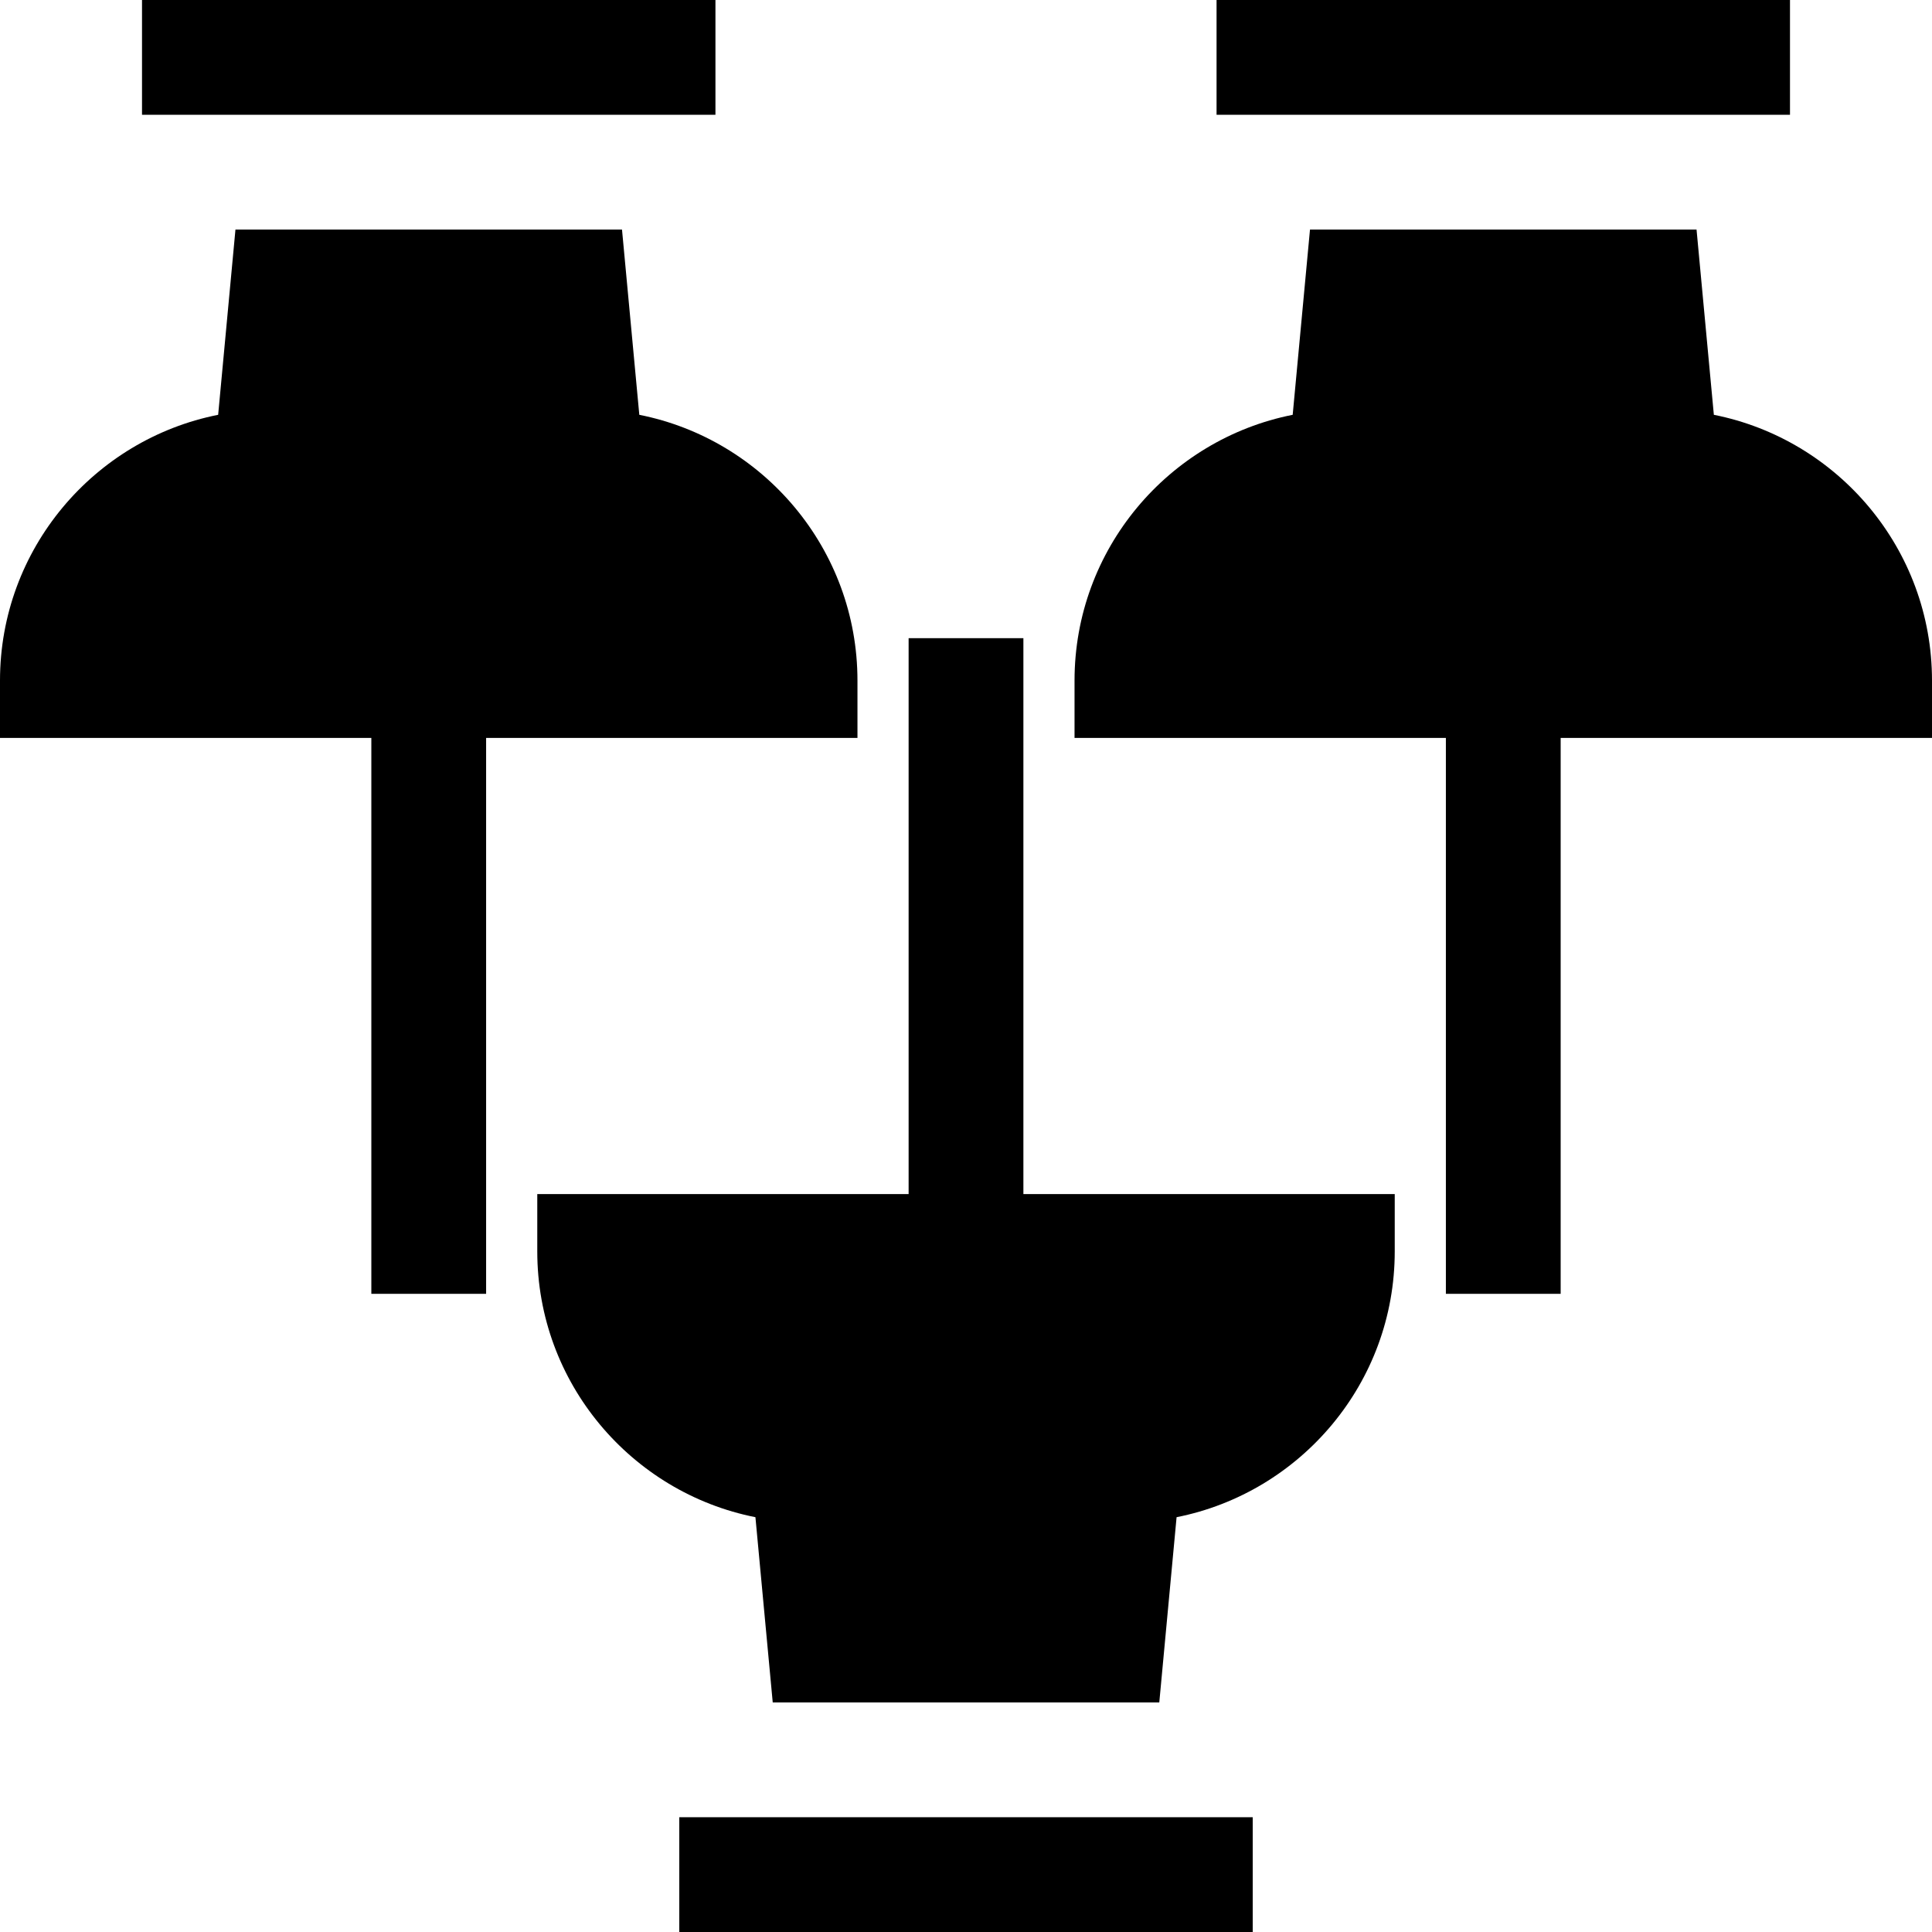
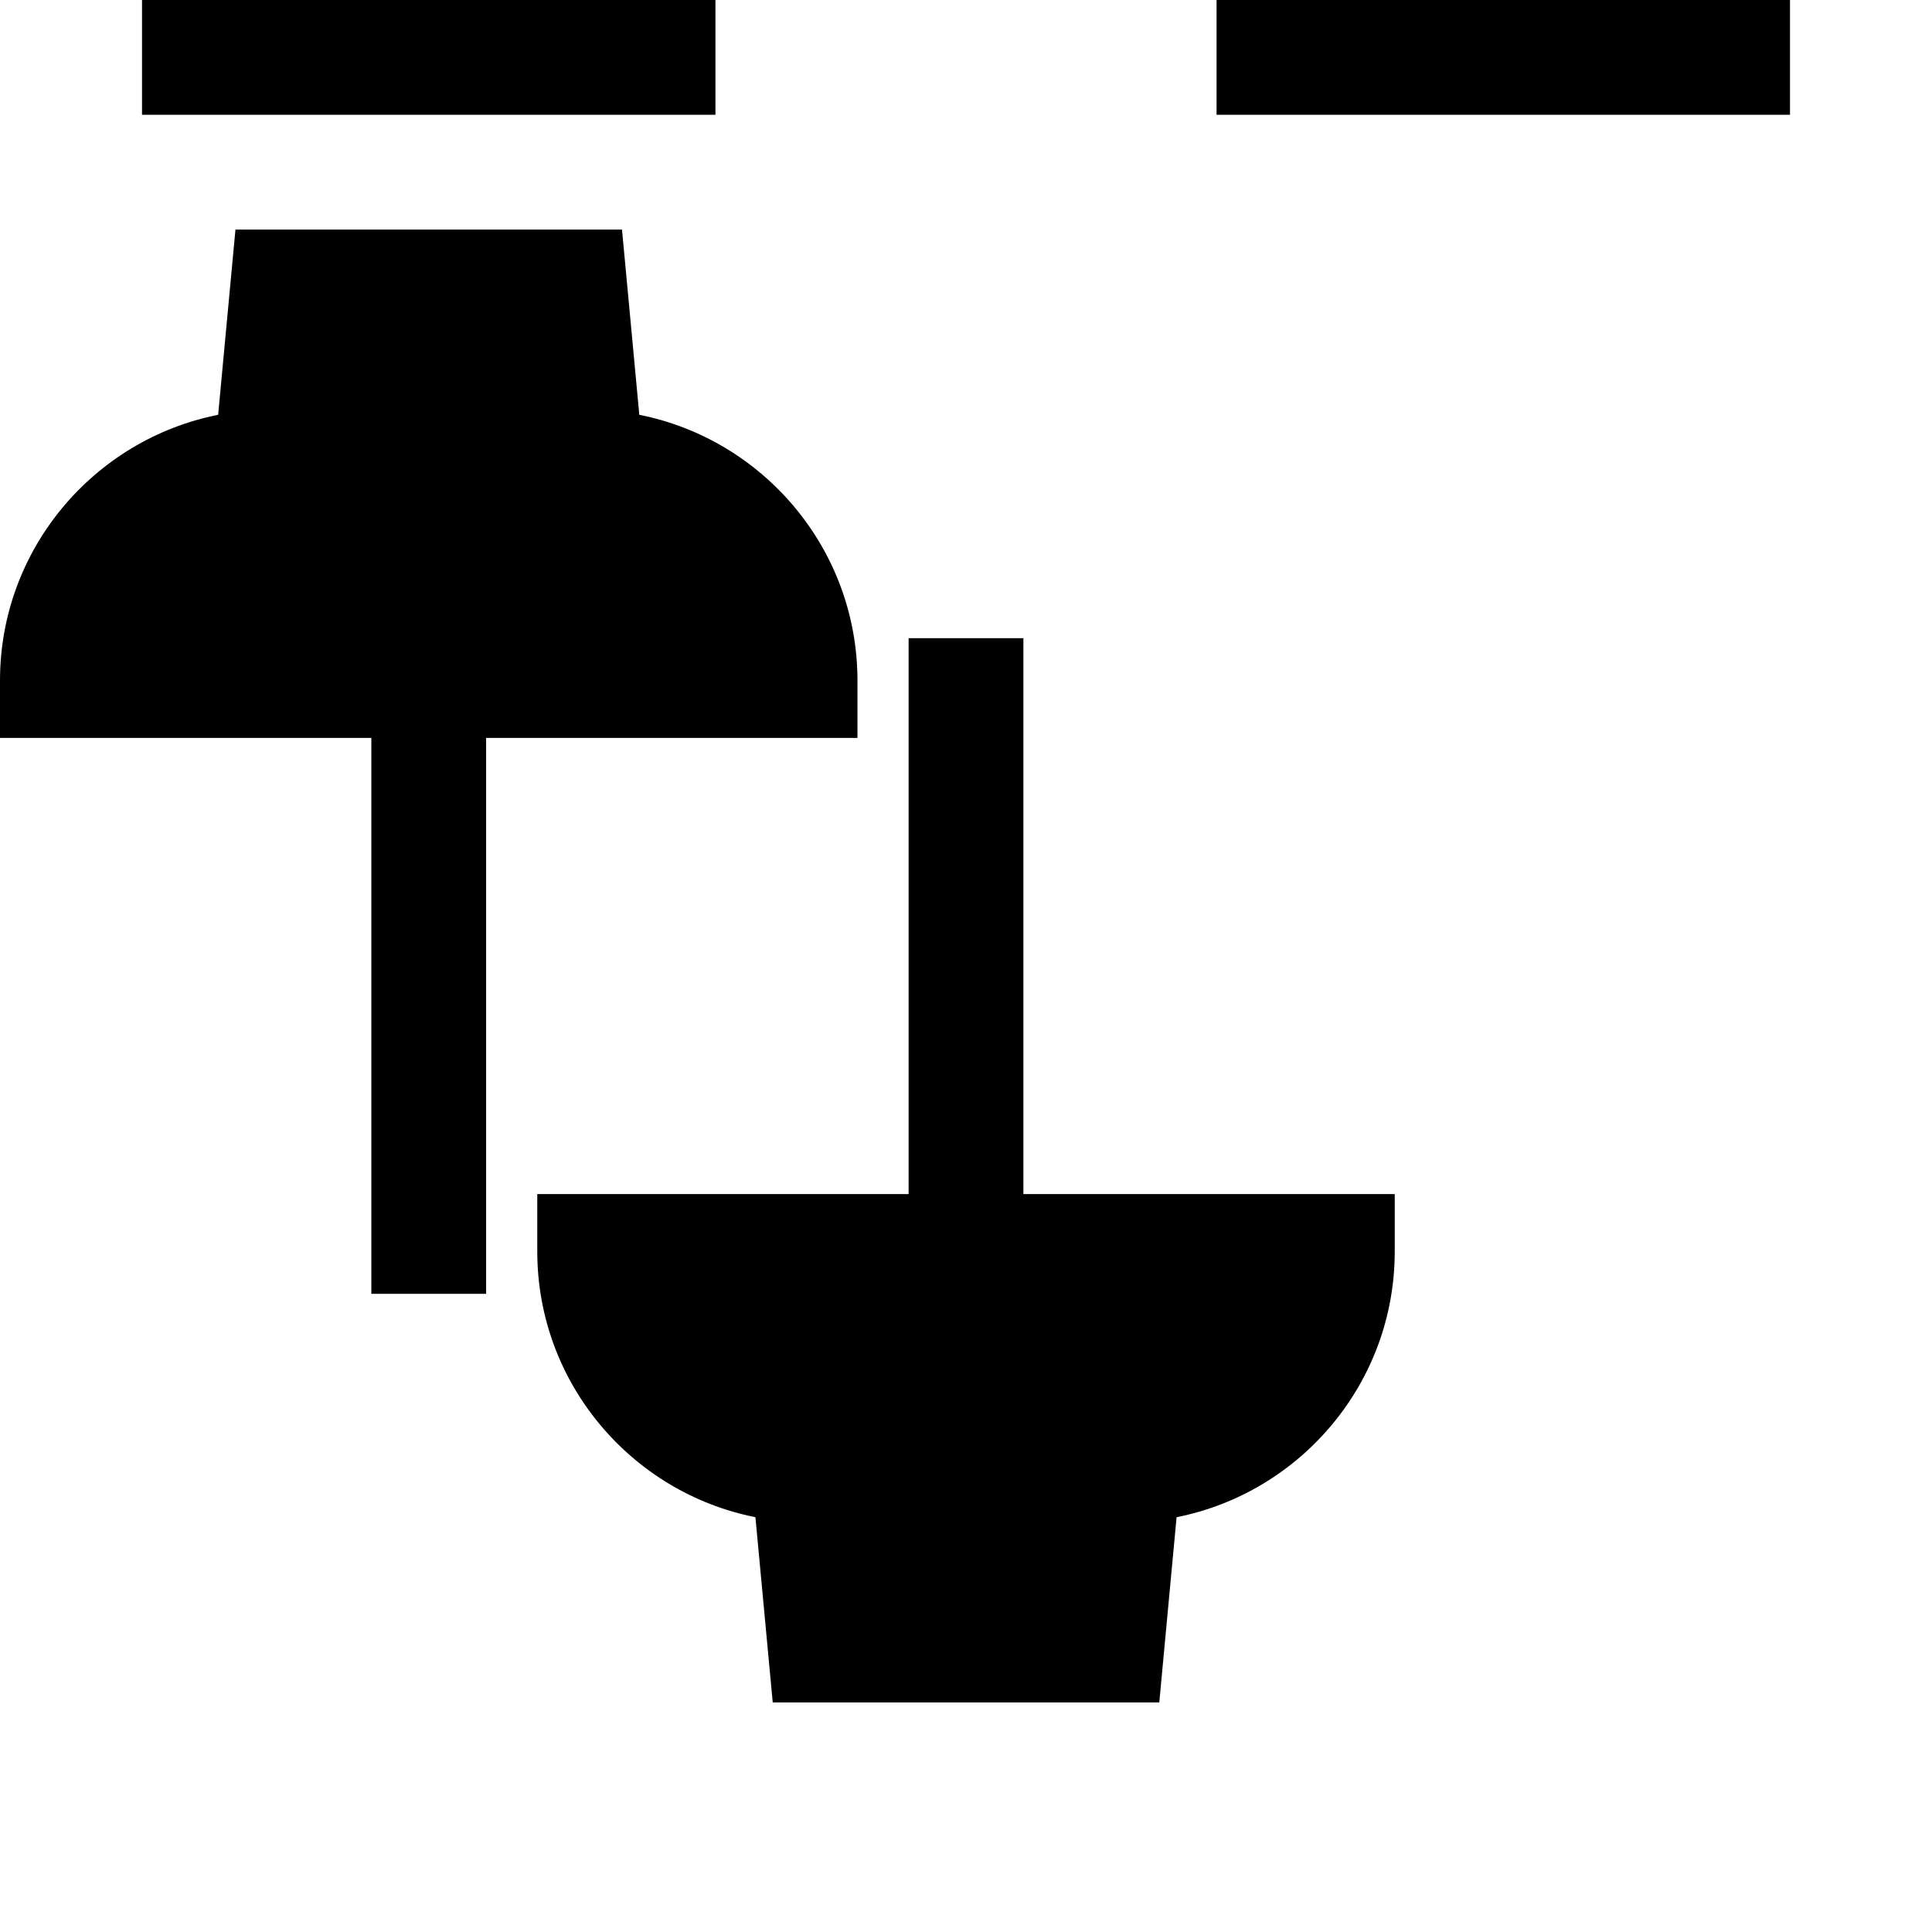
<svg xmlns="http://www.w3.org/2000/svg" fill="#000000" height="800px" width="800px" version="1.1" id="Layer_1" viewBox="0 0 511.999 511.999" xml:space="preserve">
  <g>
    <g>
      <path d="M169.423,109.929l-4.586-49.094H62.398l-4.585,49.093C24.896,116.453,0,145.541,0,180.345v15.209h98.409v147.317h30.417     V195.554h98.41v-15.209C227.235,145.542,202.339,116.453,169.423,109.929z" />
    </g>
  </g>
  <g>
    <g>
      <polygon points="159.155,0 68.08,0 37.635,0 37.635,30.417 65.239,30.417 161.996,30.417 189.6,30.417 189.6,0   " />
    </g>
  </g>
  <g>
    <g>
-       <path d="M454.187,109.928l-4.586-49.093H347.162l-4.586,49.093c-32.916,6.525-57.813,35.613-57.813,70.417v15.209h98.41V342.87     h30.417V195.554h98.409v-15.209C512,145.541,487.104,116.453,454.187,109.928z" />
-     </g>
+       </g>
  </g>
  <g>
    <g>
      <polygon points="443.919,0 352.844,0 322.4,0 322.4,30.417 350.003,30.417 446.76,30.417 474.365,30.417 474.365,0   " />
    </g>
  </g>
  <g>
    <g>
      <path d="M271.209,316.446V169.129h-30.417v147.317h-98.409v15.209c0,34.803,24.895,63.892,57.812,70.417l4.586,49.093h102.44     l4.585-49.093c32.916-6.526,57.812-35.613,57.812-70.417v-15.209H271.209z" />
    </g>
  </g>
  <g>
    <g>
-       <polygon points="304.379,481.582 207.622,481.582 180.017,481.582 180.017,511.999 210.462,511.999 301.538,511.999      331.983,511.999 331.983,481.582   " />
-     </g>
+       </g>
  </g>
</svg>